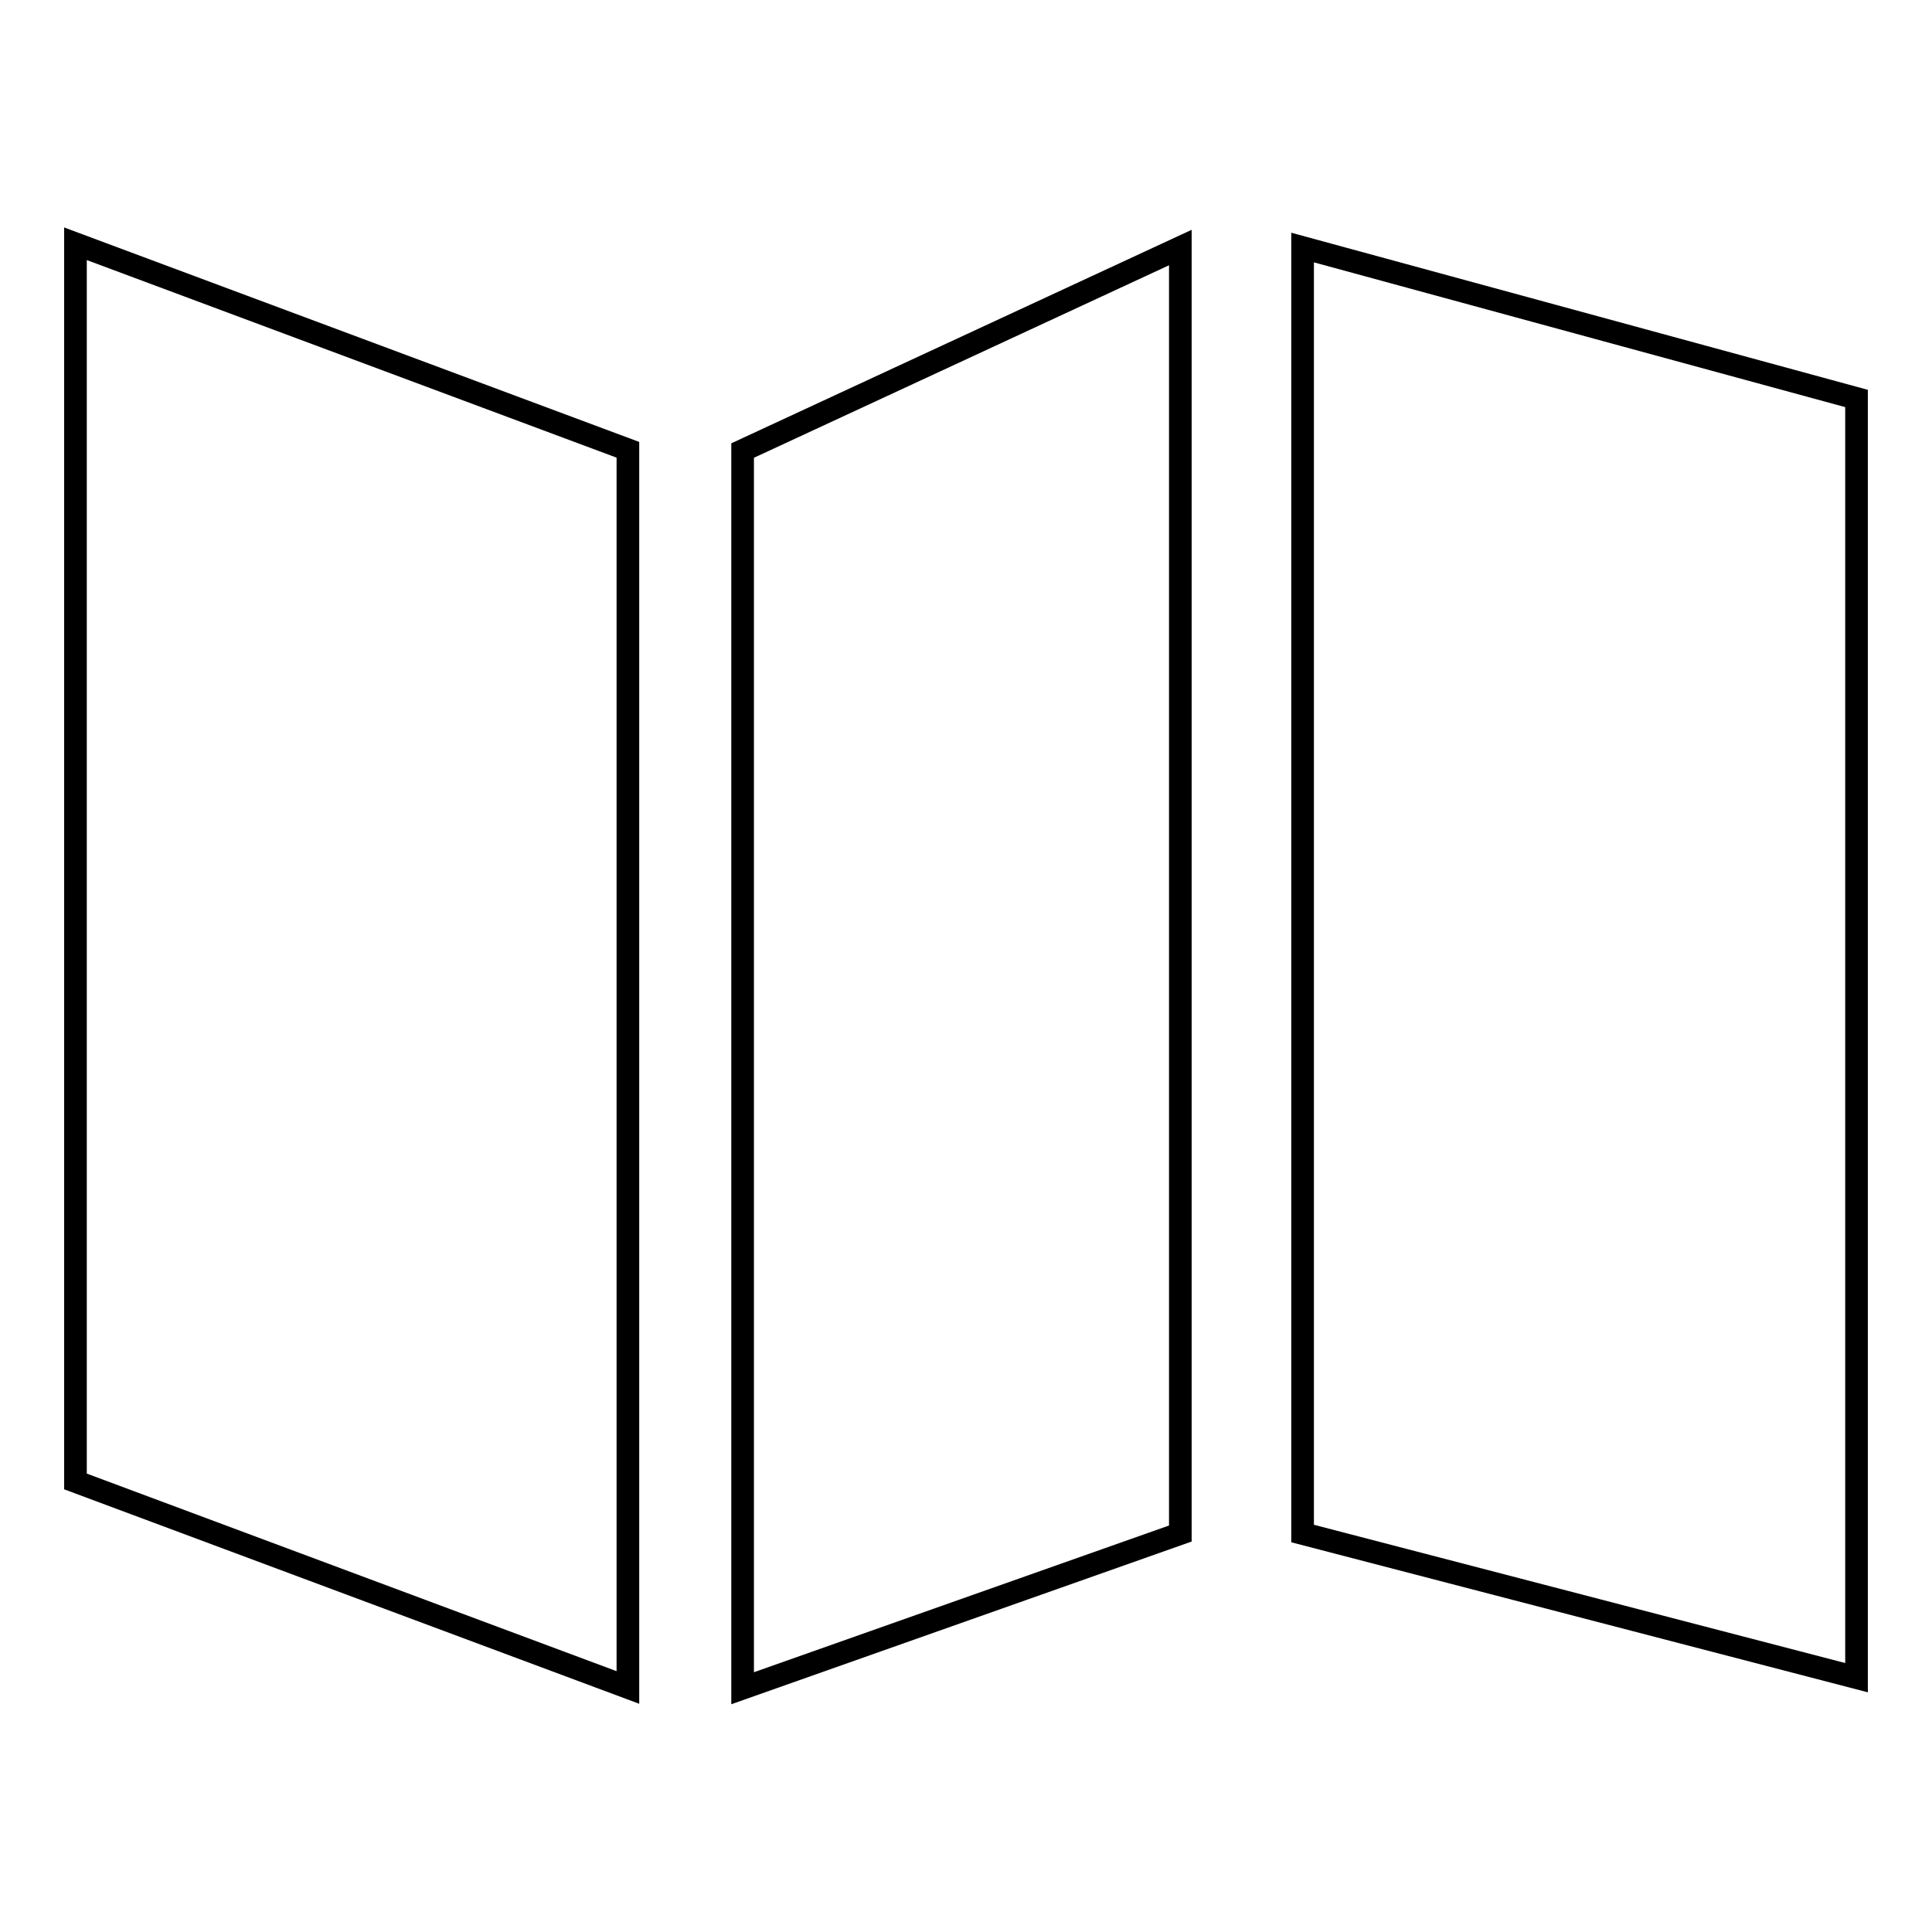
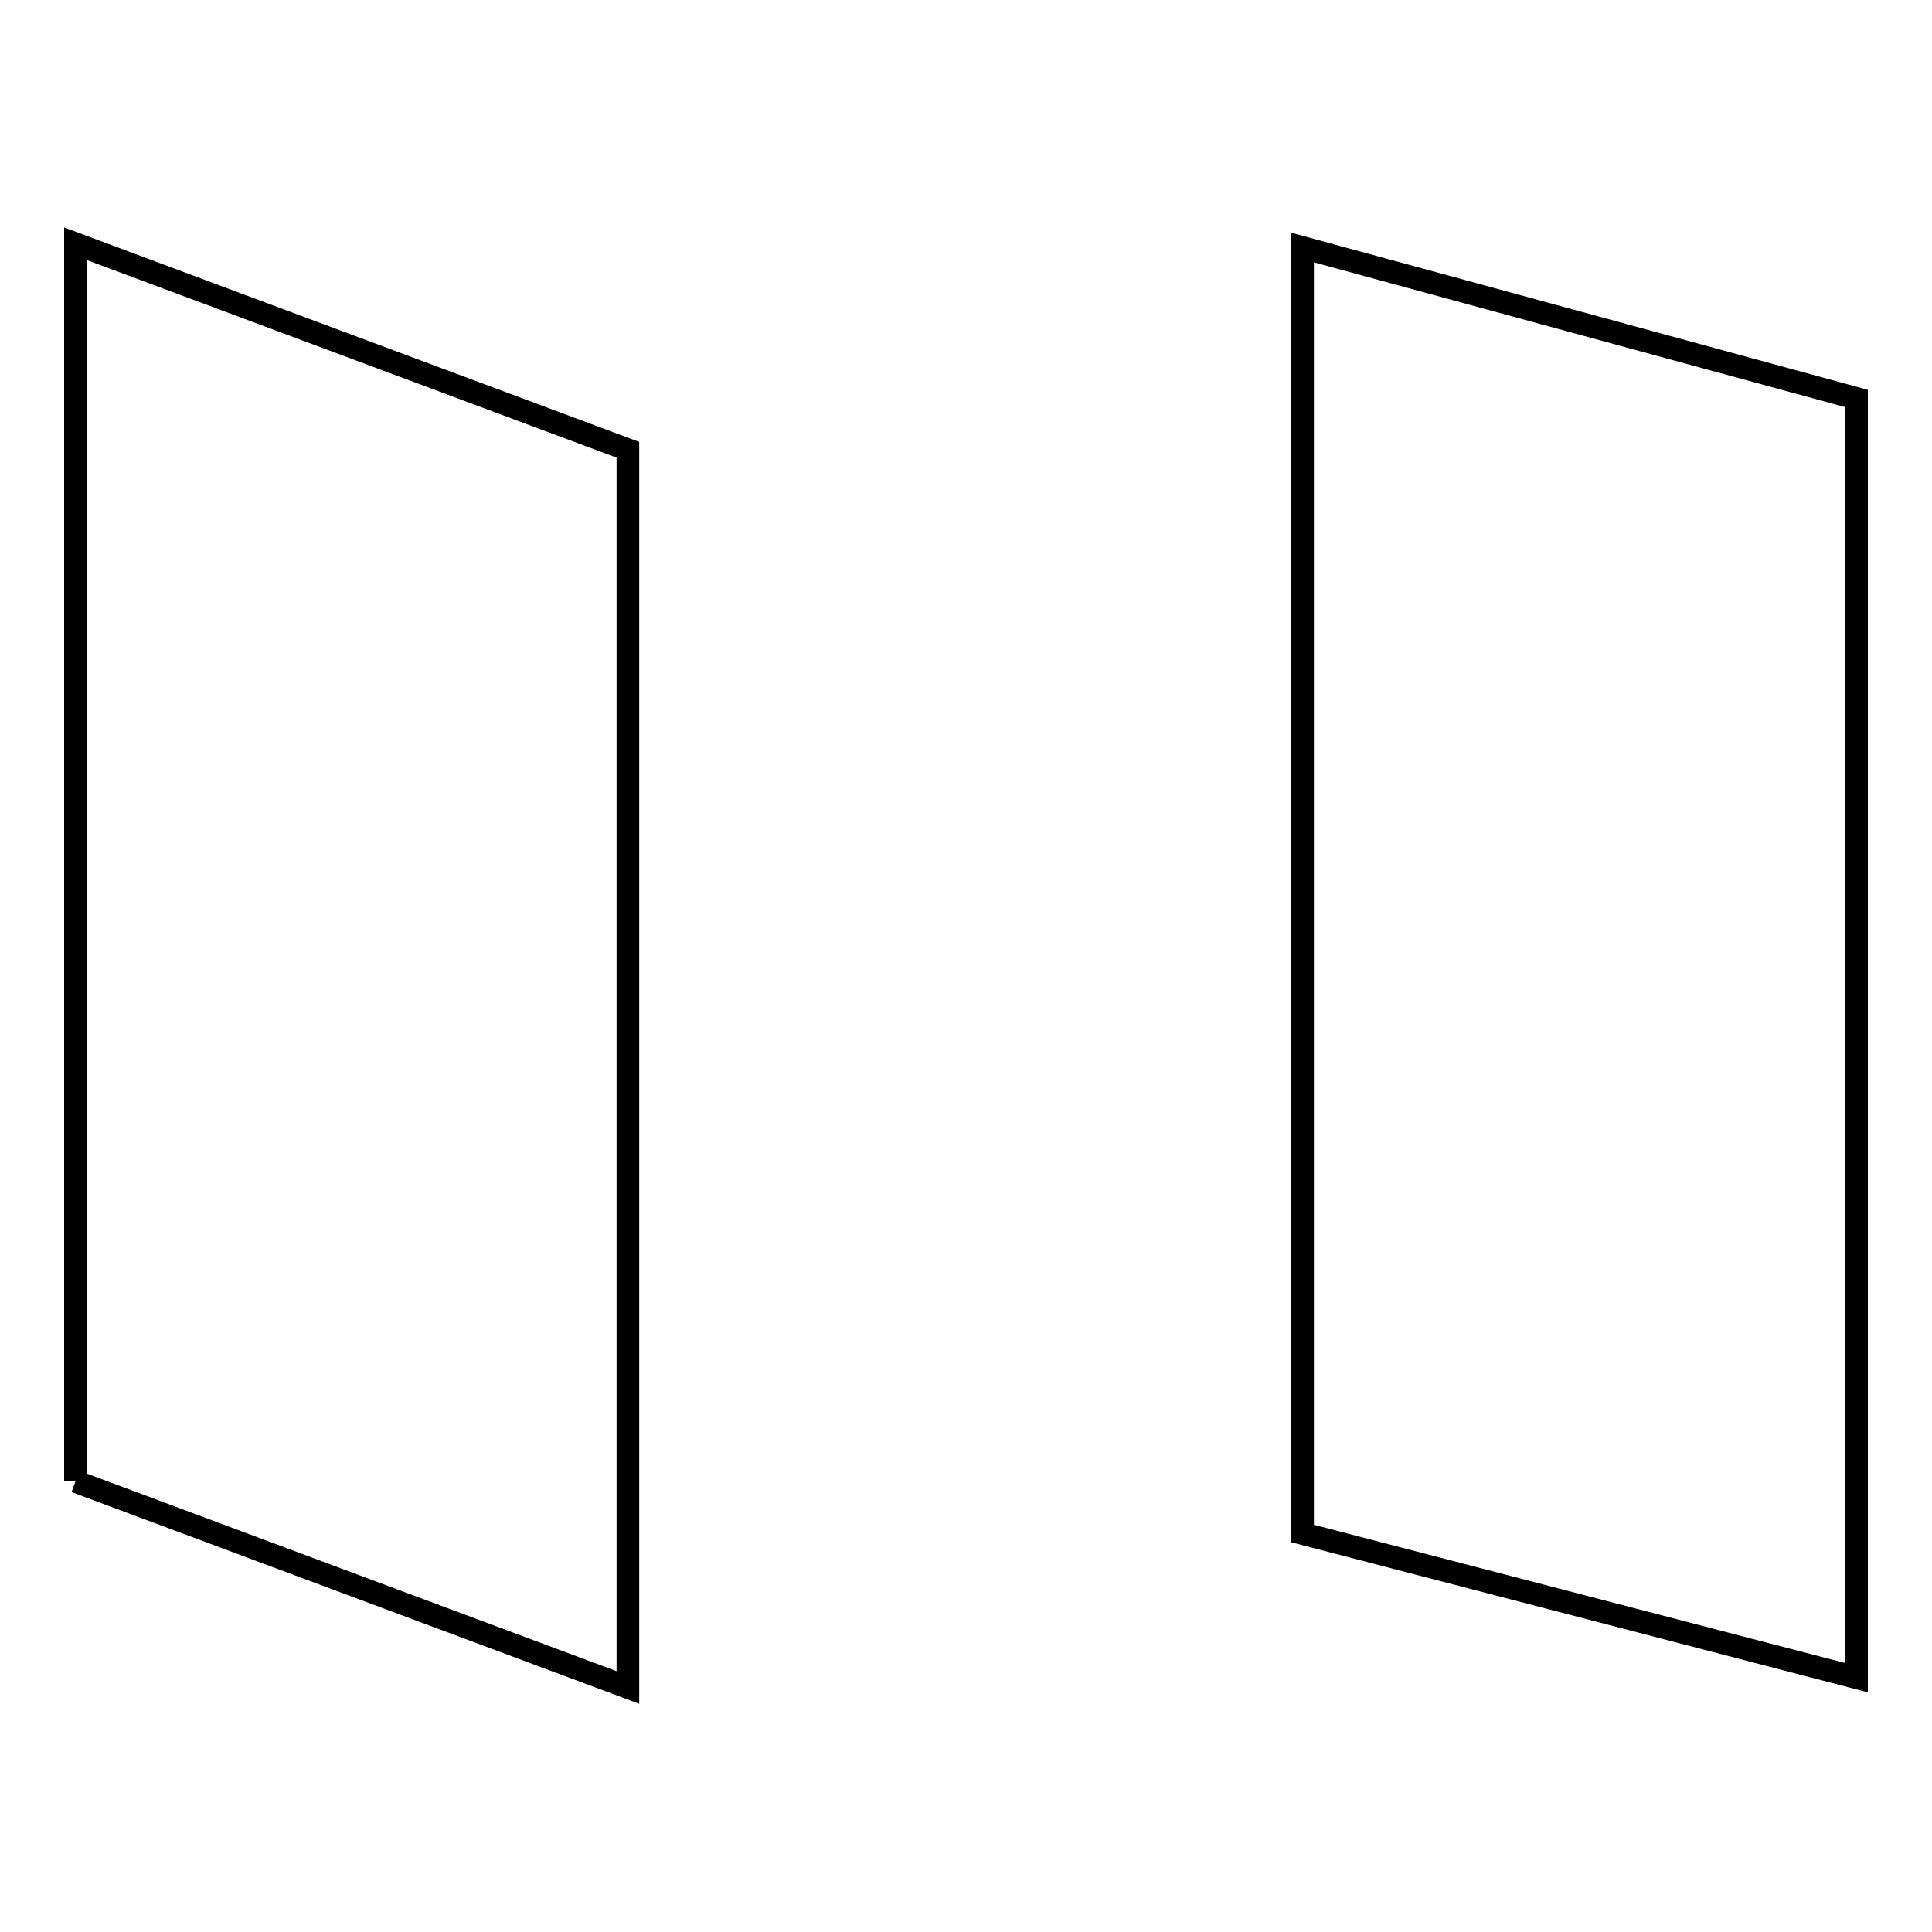
<svg xmlns="http://www.w3.org/2000/svg" version="1.1" x="0px" y="0px" viewBox="0 0 256 256" enable-background="new 0 0 256 256" xml:space="preserve">
  <g>
    <g>
      <path stroke-width="3" fill-opacity="0" stroke="#000000" d="M172.6,203.2l73.4,19.1V52.8l-73.4-20V203.2z" />
-       <path stroke-width="3" fill-opacity="0" stroke="#000000" d="M98.4,223.7l58-20.5V32.8l-58,26.9V223.7z" />
-       <path stroke-width="3" fill-opacity="0" stroke="#000000" d="M10,196.3l73.2,27.3v-164L10,32.3V196.3z" />
+       <path stroke-width="3" fill-opacity="0" stroke="#000000" d="M10,196.3l73.2,27.3v-164L10,32.3V196.3" />
    </g>
  </g>
</svg>